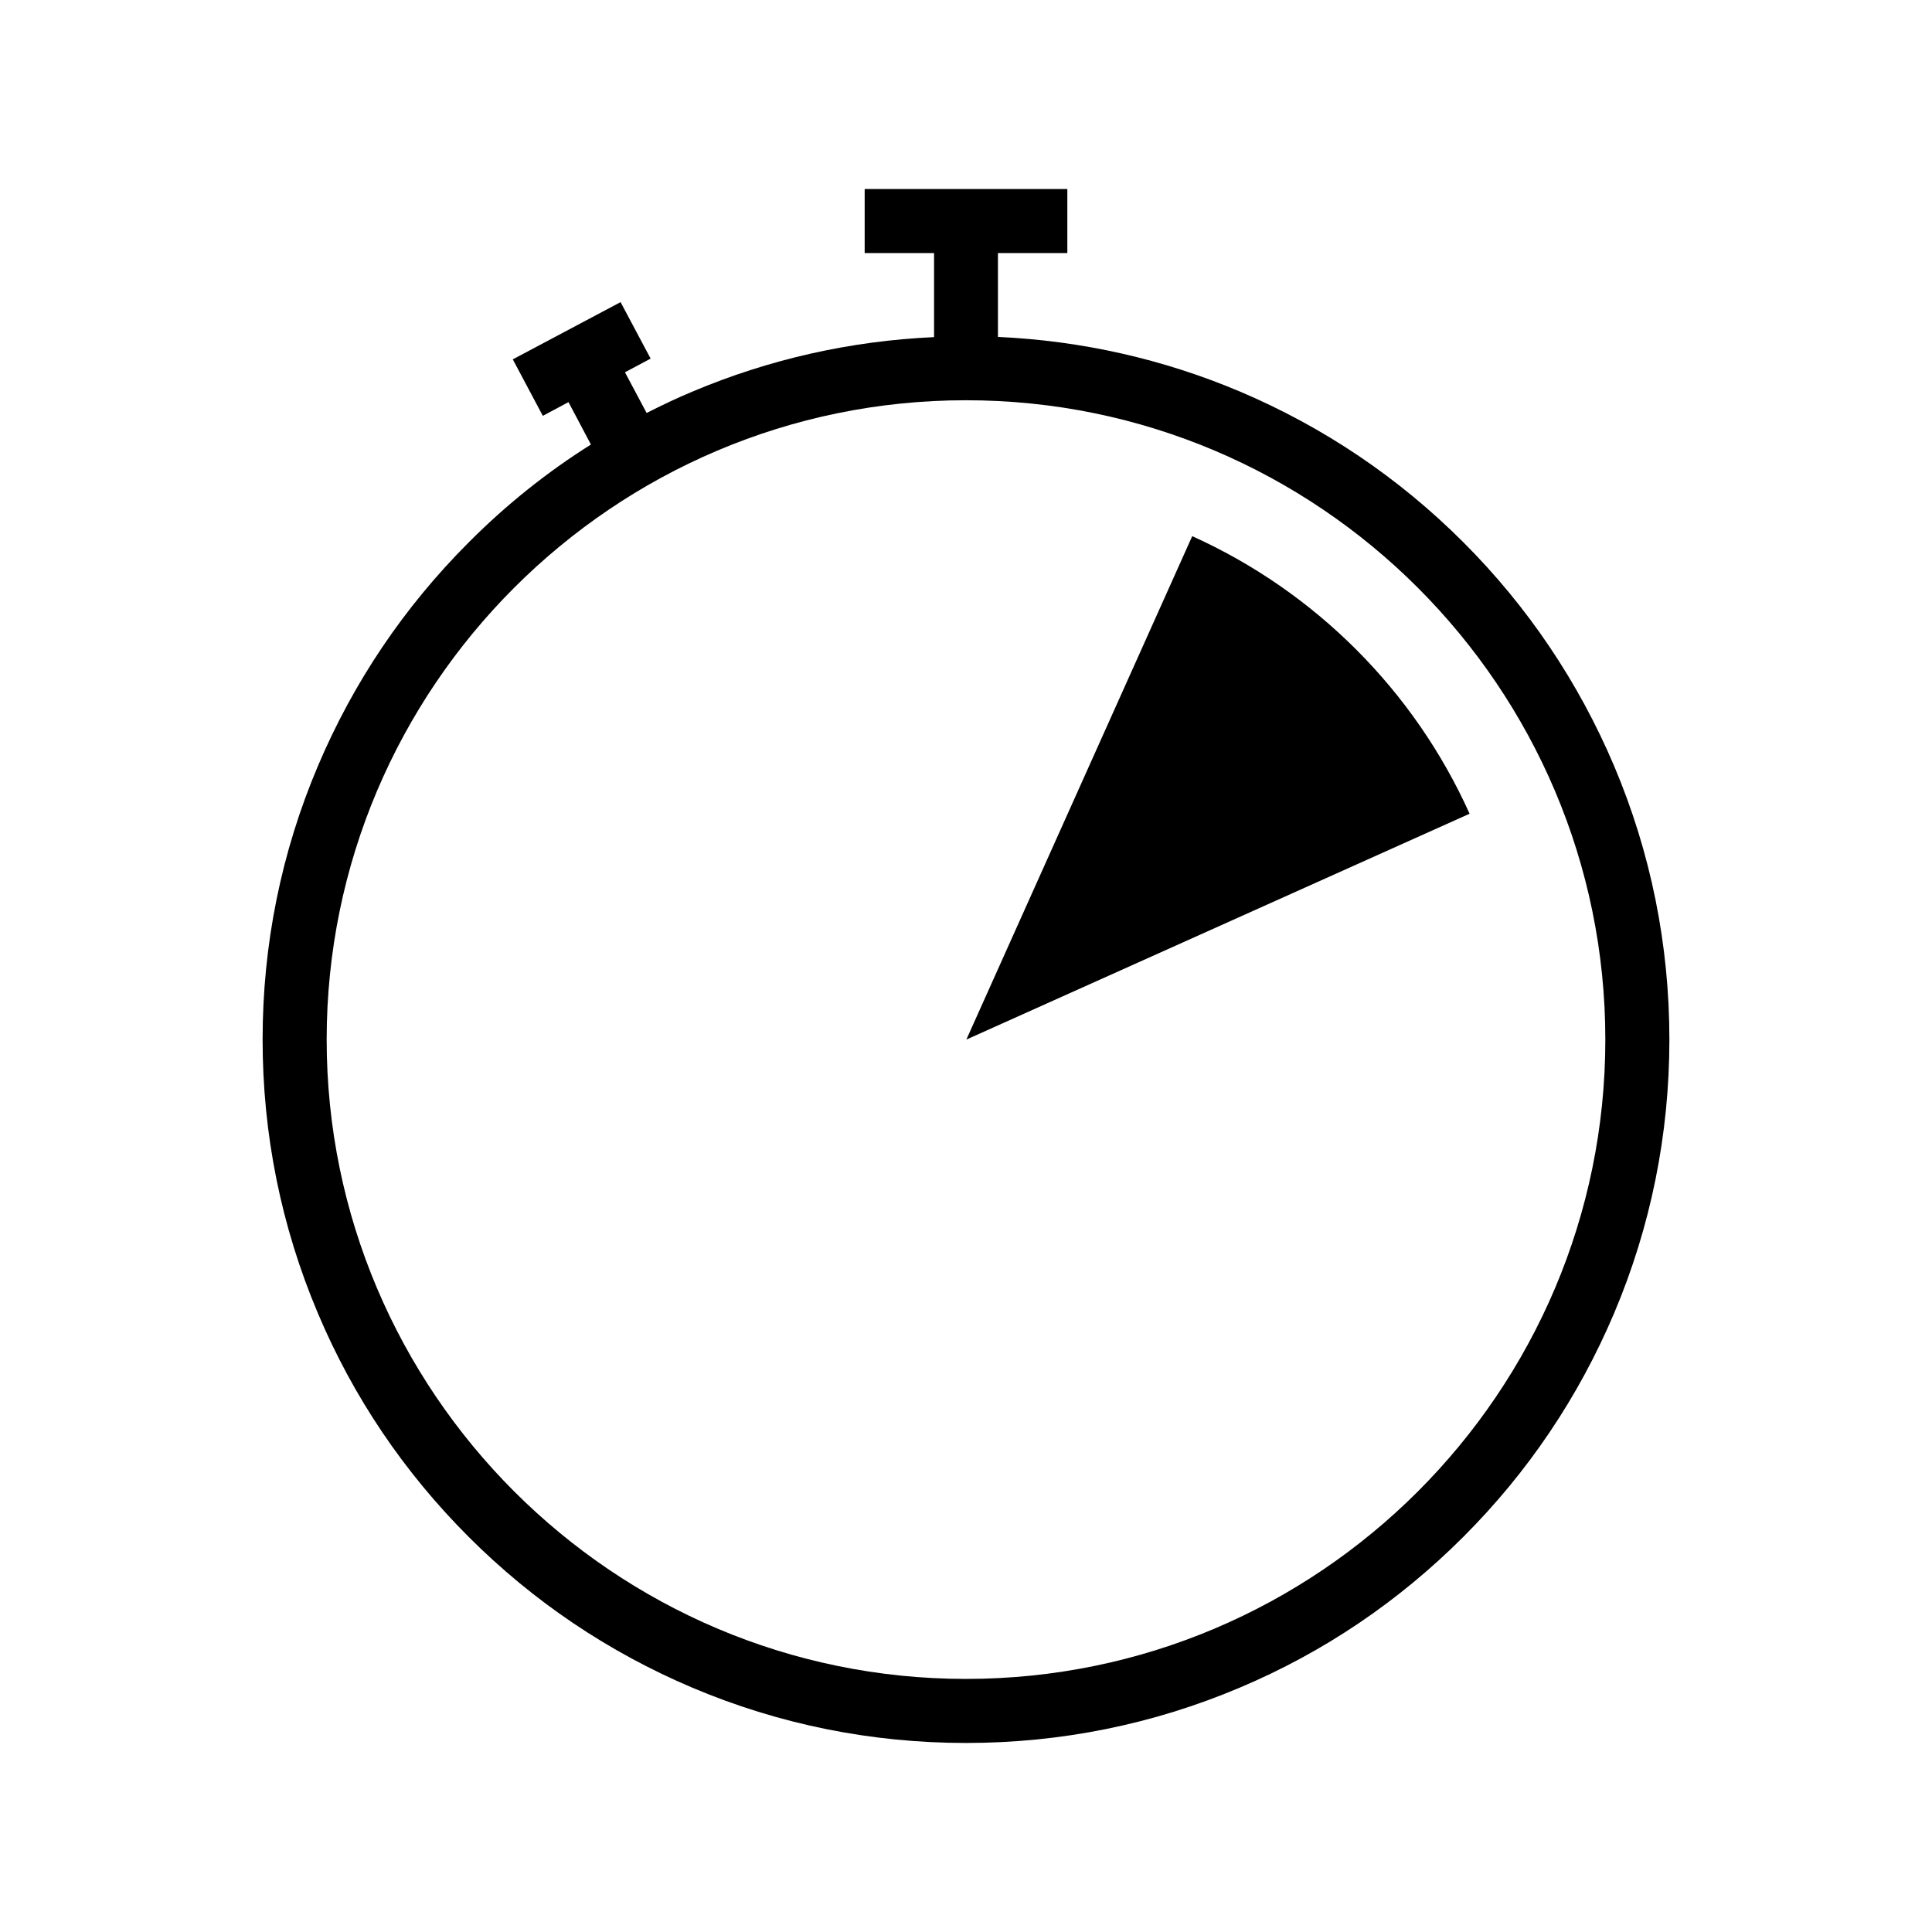
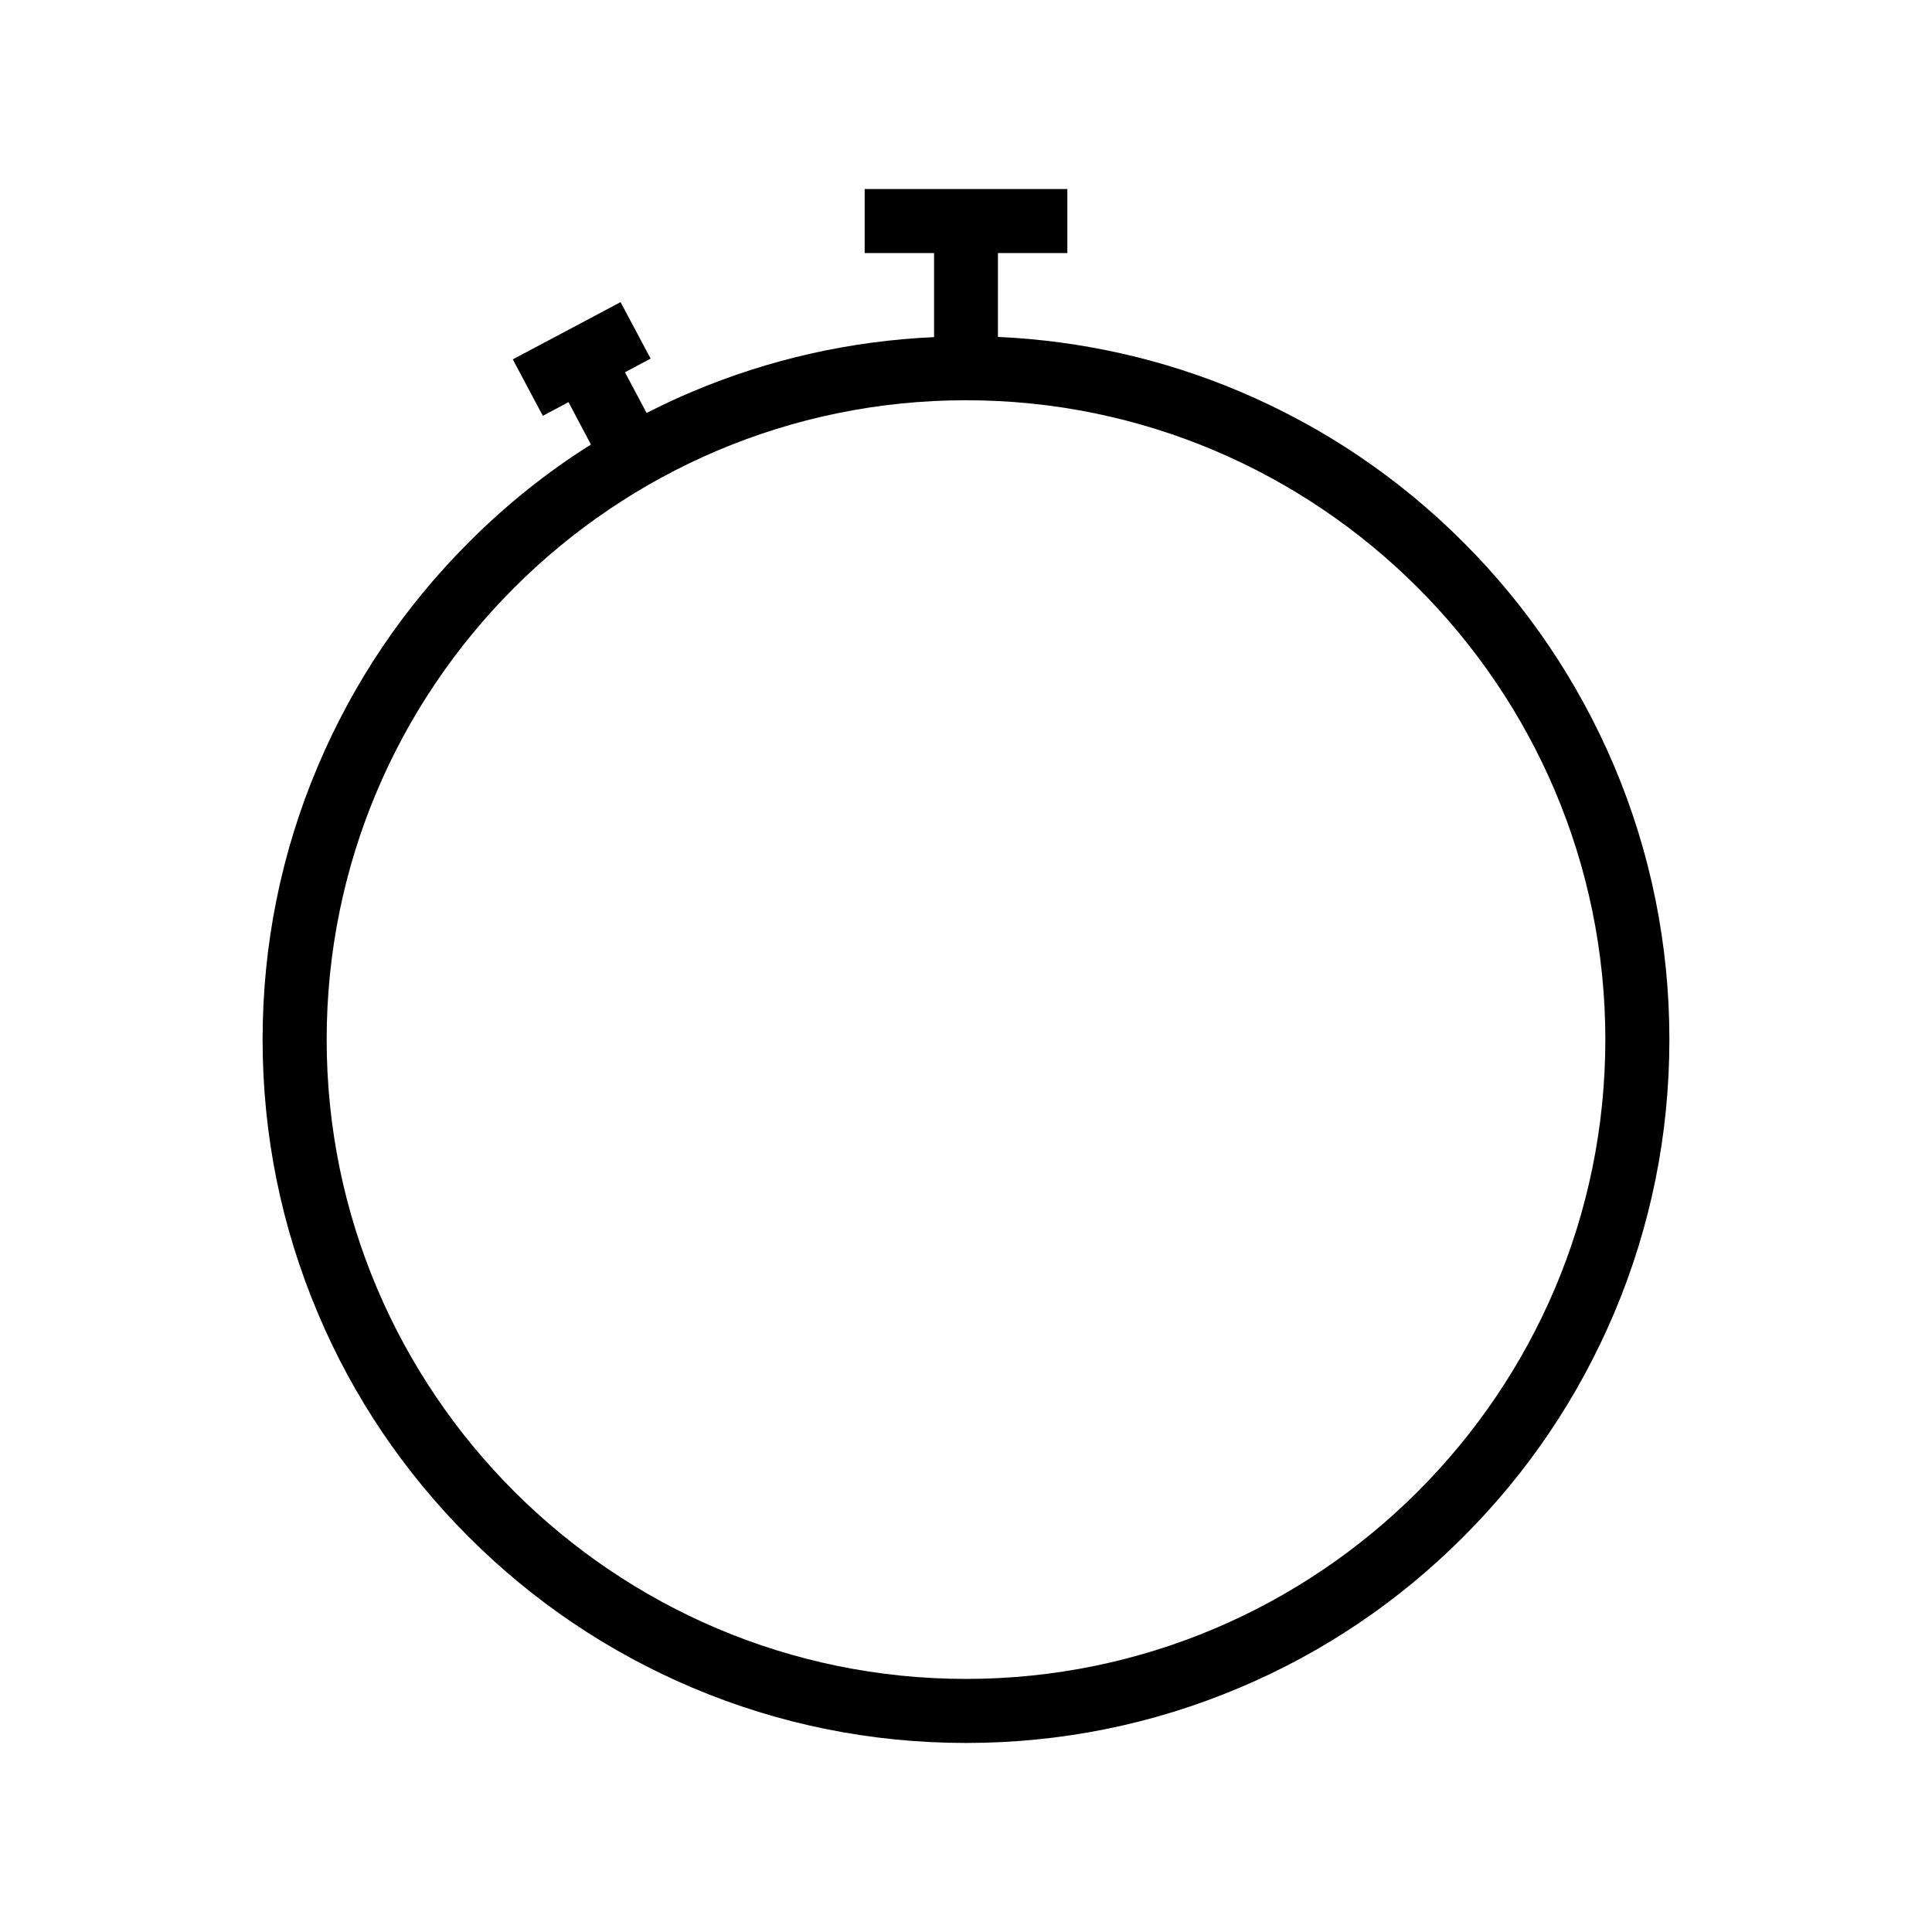
<svg xmlns="http://www.w3.org/2000/svg" fill="#000000" width="800px" height="800px" version="1.1" viewBox="144 144 512 512">
  <g>
    <path d="m531.8 287.7c-17.129-17.129-37.031-30.531-59.246-39.953-20.402-8.613-41.918-13.453-64.086-14.461l-0.004-22.215h18.391v-16.98h-53.707v16.977h18.391v22.27c-22.168 1.008-43.68 5.844-64.086 14.461-4.133 1.715-8.113 3.629-12.09 5.644l-5.742-10.781 6.801-3.629-7.961-14.965-28.566 15.164 7.961 14.965 6.801-3.629 5.945 11.234c-11.688 7.356-22.52 16.02-32.395 25.945-17.129 17.129-30.531 37.031-39.953 59.246-9.723 22.93-14.66 47.363-14.66 72.504s4.938 49.574 14.66 72.547c9.371 22.219 22.824 42.117 39.953 59.246 17.129 17.129 37.031 30.531 59.246 39.953 22.973 9.723 47.41 14.66 72.547 14.66 25.141 0 49.574-4.938 72.547-14.66 22.219-9.371 42.117-22.824 59.246-39.953 17.129-17.129 30.531-37.031 39.953-59.246 9.723-22.973 14.66-47.41 14.66-72.547 0-25.141-4.938-49.574-14.66-72.547-9.418-22.168-22.816-42.121-39.945-59.25zm-131.8 301.23c-93.406 0-169.43-76.023-169.43-169.43s76.023-169.43 169.43-169.43 169.43 76.023 169.43 169.43c0 93.457-76.023 169.43-169.43 169.43z" />
-     <path d="m459.95 286.09-59.855 133.41 133.36-59.852c-14.66-32.598-40.91-58.848-73.504-73.559z" />
  </g>
</svg>